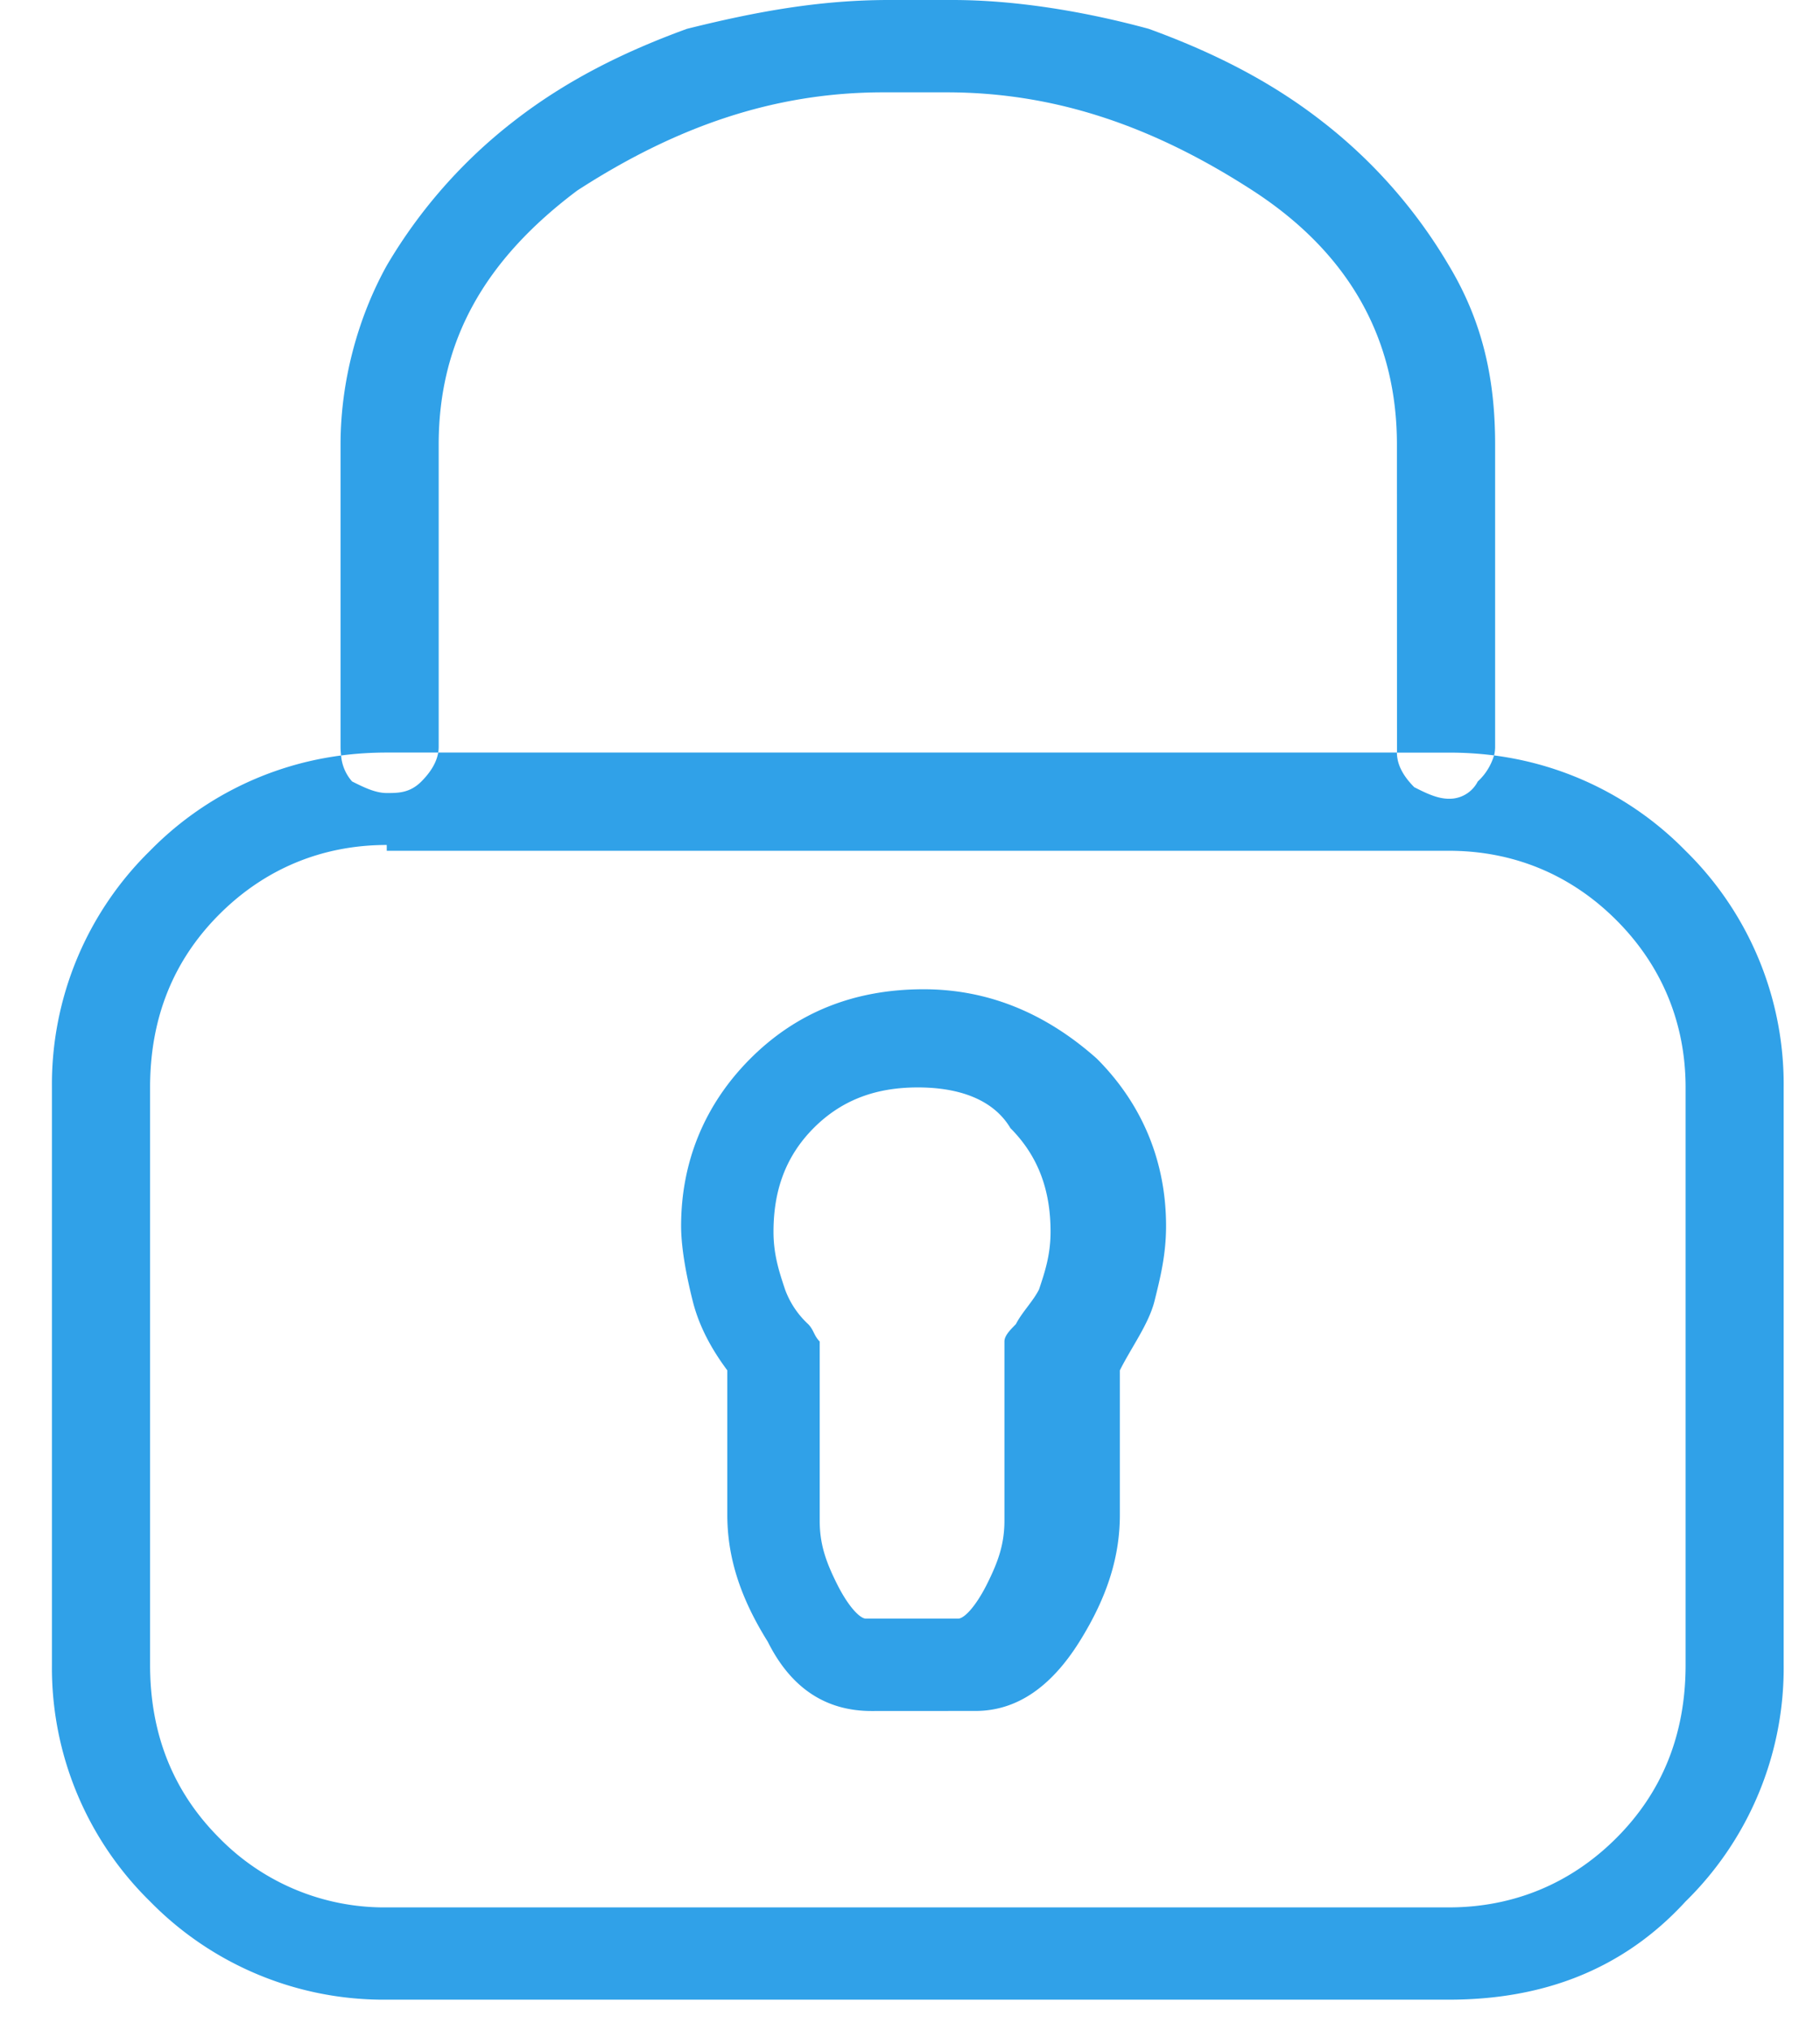
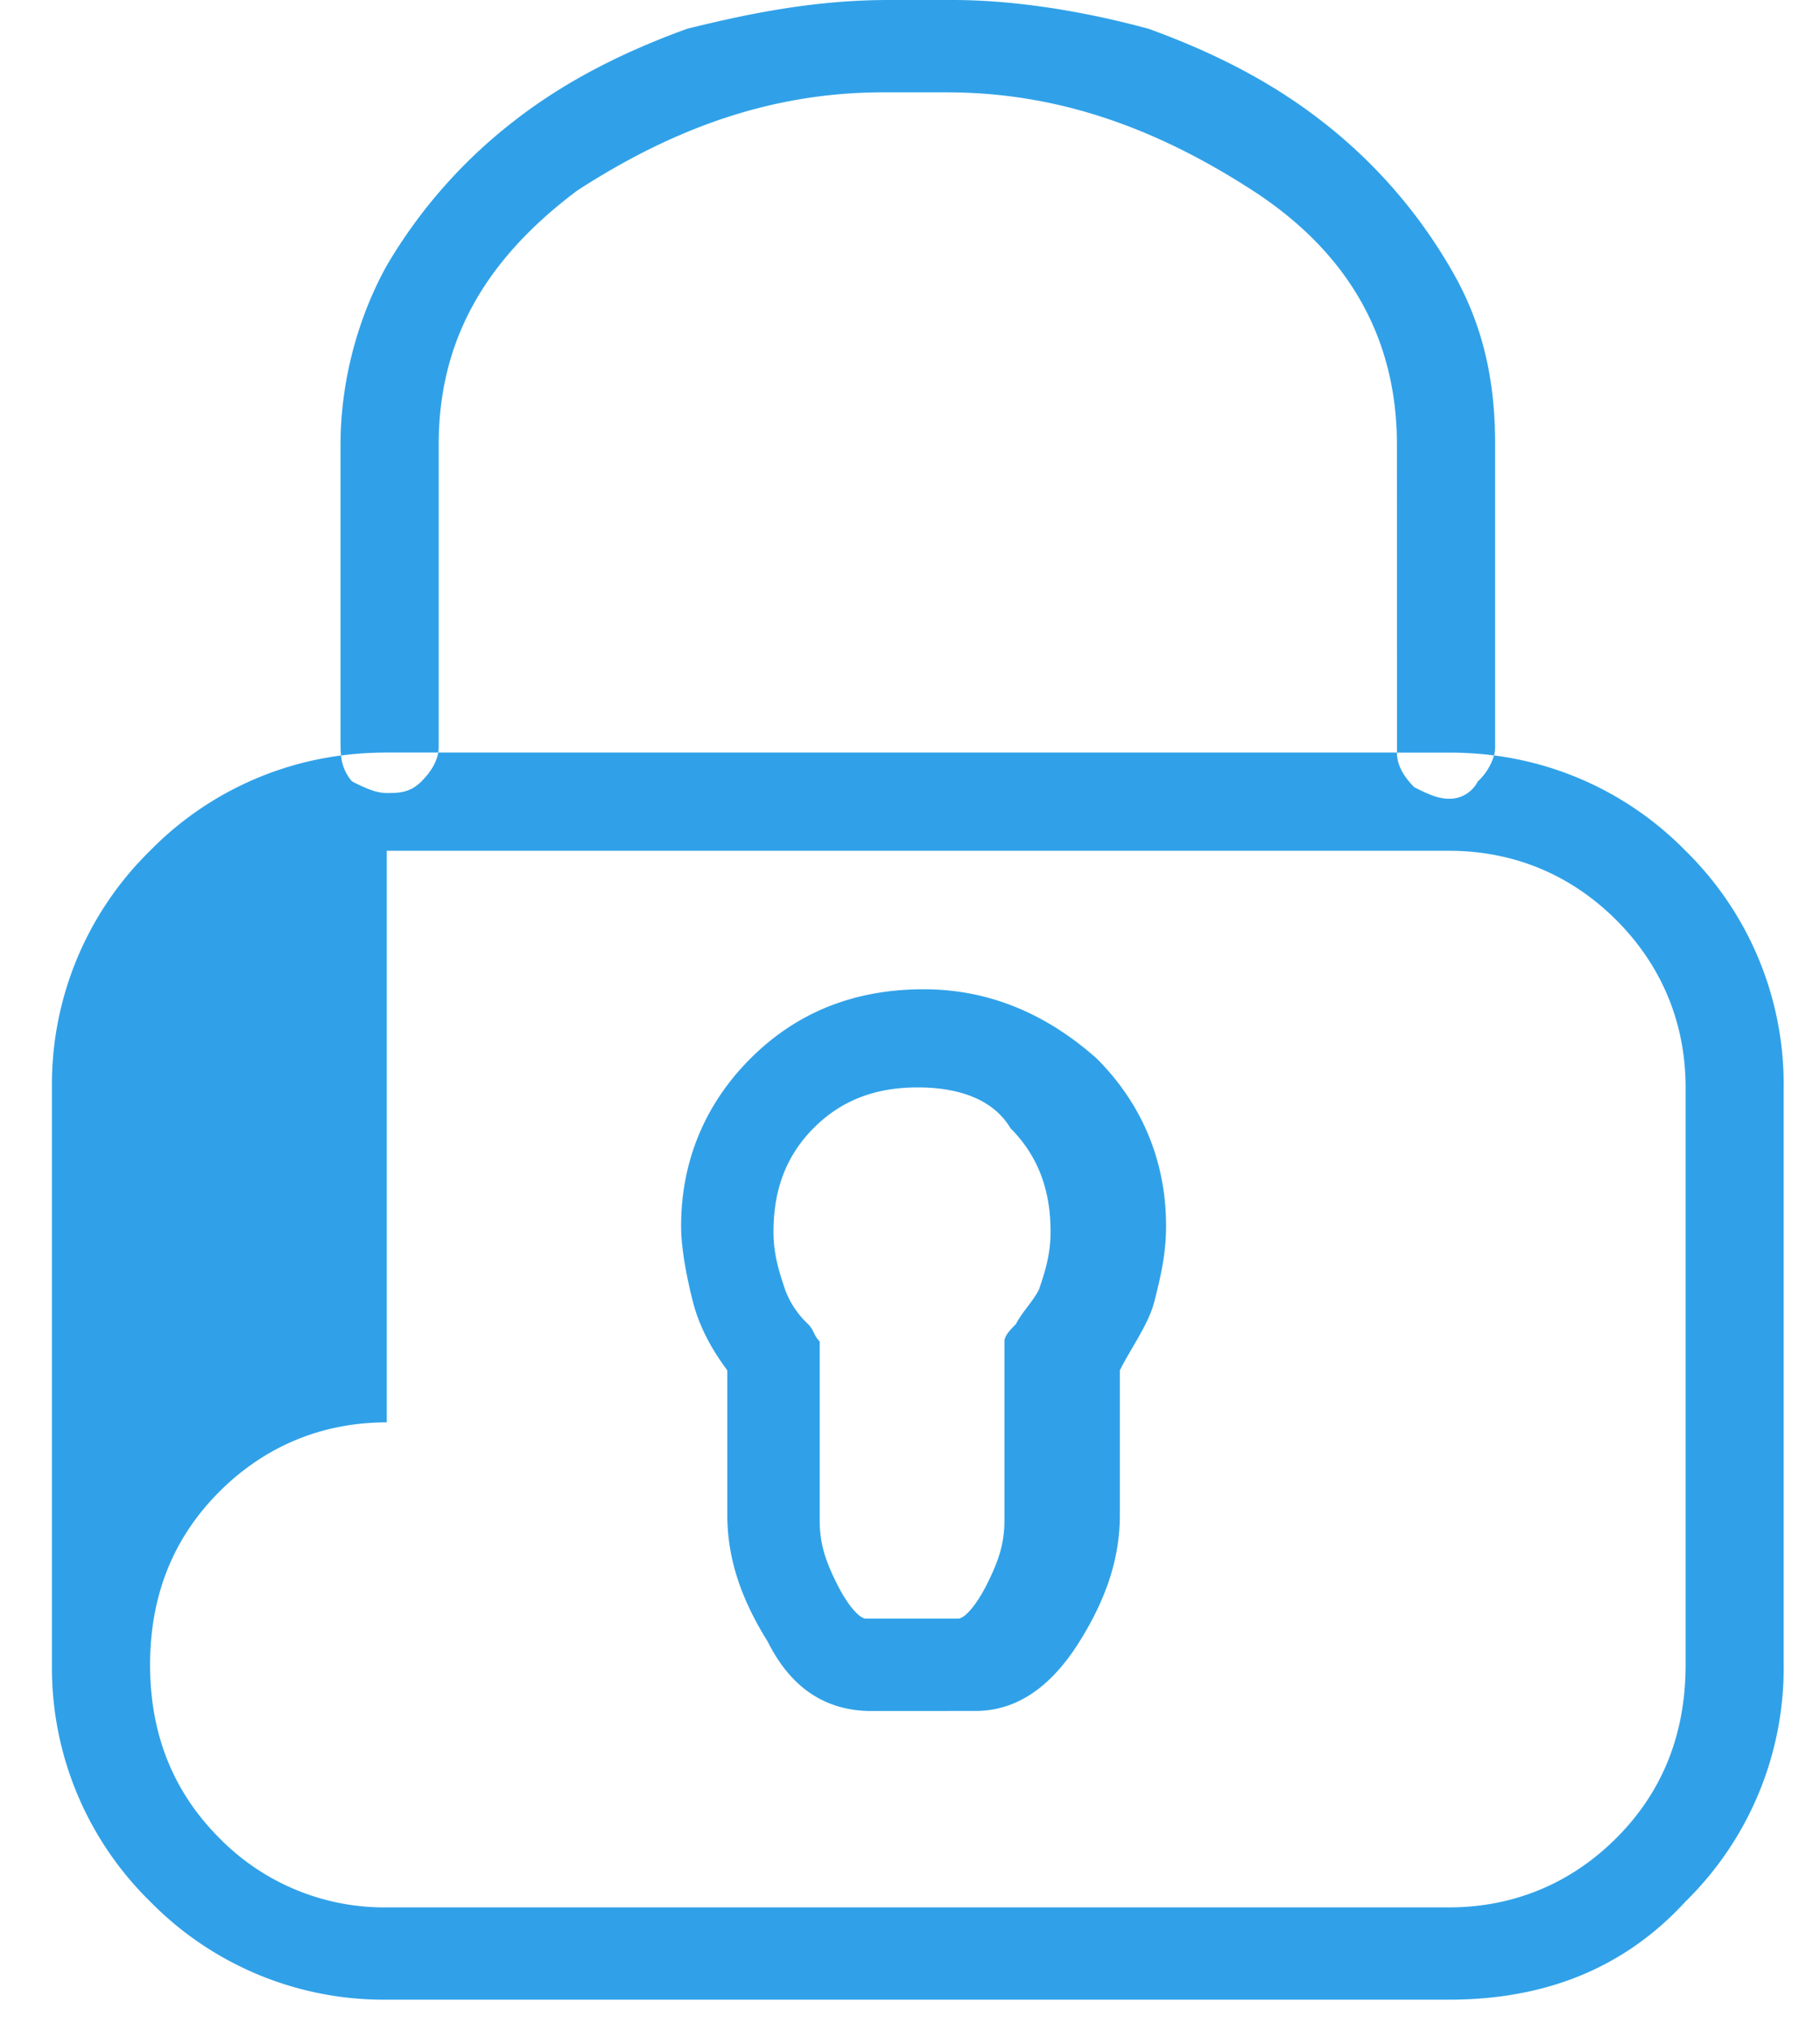
<svg xmlns="http://www.w3.org/2000/svg" width="26" height="29" viewBox="0 0 26 29">
-   <path fill="#30a1e8" d="M14.431 16.11c.412.412.577.907.577 1.484 0 .33-.082.577-.165.824-.082.165-.247.33-.33.495-.082.083-.164.165-.164.248v2.556c0 .33-.083.577-.248.907-.165.33-.33.495-.412.495h-1.32c-.082 0-.247-.165-.412-.495-.165-.33-.247-.577-.247-.907v-2.556c-.083-.083-.083-.165-.165-.248a1.268 1.268 0 01-.33-.495c-.082-.247-.165-.494-.165-.824 0-.577.165-1.072.577-1.485.413-.412.907-.577 1.485-.577.577 0 1.072.165 1.32.577zm-.495 8.328c.578 0 1.072-.33 1.485-.99.412-.659.577-1.236.577-1.813v-2.062c.165-.33.412-.66.495-.99.082-.33.165-.66.165-1.072 0-.907-.33-1.731-.99-2.391-.742-.66-1.567-.99-2.474-.99-.99 0-1.814.33-2.474.99-.66.66-.99 1.484-.99 2.391 0 .33.083.743.166 1.072.082.33.247.66.494.99v2.062c0 .577.165 1.154.578 1.814.33.66.824.99 1.484.99zm6.762-13.029c-.165 0-.33-.082-.494-.165-.165-.165-.248-.33-.248-.495H6.26c-.023.138-.103.275-.24.413-.165.165-.33.165-.495.165-.165 0-.33-.083-.495-.165a.631.631 0 01-.157-.371 4.657 4.657 0 00-2.729 1.36 4.67 4.67 0 00-1.402 3.381v8.247a4.67 4.67 0 001.402 3.38 4.67 4.67 0 003.381 1.403h15.173c1.32 0 2.474-.413 3.381-1.402a4.67 4.67 0 001.402-3.381v-8.247a4.67 4.67 0 00-1.402-3.38 4.657 4.657 0 00-2.736-1.362.82.82 0 01-.232.372.453.453 0 01-.413.247zm-.742-5.06c0-1.484-.66-2.72-2.061-3.628-1.402-.907-2.804-1.402-4.371-1.402h-.907c-1.567 0-2.969.495-4.37 1.402-1.32.99-1.98 2.144-1.98 3.629v4.317a.5.5 0 01-.007.082h-.735c-.222 0-.44.014-.652.042a1.021 1.021 0 01-.008-.124V6.35c0-.907.248-1.814.66-2.557a7.265 7.265 0 011.814-2.061c.742-.578 1.567-.99 2.474-1.32C10.803.165 11.71 0 12.7 0h.907c.908 0 1.897.165 2.804.412.907.33 1.732.742 2.474 1.32a7.265 7.265 0 011.814 2.061c.495.825.66 1.65.66 2.557v4.317a.508.508 0 01-.015.123 5.05 5.05 0 00-.645-.04h-.742zM5.525 12.152h15.173c.908 0 1.732.33 2.392.99.66.66.99 1.484.99 2.391v8.247c0 .99-.33 1.814-.99 2.474-.66.66-1.484.99-2.392.99H5.525a3.3 3.3 0 01-2.391-.99c-.66-.66-.99-1.485-.99-2.474v-8.247c0-.99.33-1.814.99-2.474.66-.66 1.484-.99 2.391-.99z" />
+   <path fill="#30a1e8" d="M14.431 16.11c.412.412.577.907.577 1.484 0 .33-.082.577-.165.824-.082.165-.247.33-.33.495-.082.083-.164.165-.164.248v2.556c0 .33-.083.577-.248.907-.165.33-.33.495-.412.495h-1.32c-.082 0-.247-.165-.412-.495-.165-.33-.247-.577-.247-.907v-2.556c-.083-.083-.083-.165-.165-.248a1.268 1.268 0 01-.33-.495c-.082-.247-.165-.494-.165-.824 0-.577.165-1.072.577-1.485.413-.412.907-.577 1.485-.577.577 0 1.072.165 1.32.577zm-.495 8.328c.578 0 1.072-.33 1.485-.99.412-.659.577-1.236.577-1.813v-2.062c.165-.33.412-.66.495-.99.082-.33.165-.66.165-1.072 0-.907-.33-1.731-.99-2.391-.742-.66-1.567-.99-2.474-.99-.99 0-1.814.33-2.474.99-.66.66-.99 1.484-.99 2.391 0 .33.083.743.166 1.072.082.33.247.66.494.99v2.062c0 .577.165 1.154.578 1.814.33.66.824.99 1.484.99zm6.762-13.029c-.165 0-.33-.082-.494-.165-.165-.165-.248-.33-.248-.495H6.26c-.023.138-.103.275-.24.413-.165.165-.33.165-.495.165-.165 0-.33-.083-.495-.165a.631.631 0 01-.157-.371 4.657 4.657 0 00-2.729 1.36 4.67 4.67 0 00-1.402 3.381v8.247a4.67 4.67 0 001.402 3.38 4.67 4.67 0 003.381 1.403h15.173c1.32 0 2.474-.413 3.381-1.402a4.67 4.67 0 001.402-3.381v-8.247a4.67 4.67 0 00-1.402-3.38 4.657 4.657 0 00-2.736-1.362.82.82 0 01-.232.372.453.453 0 01-.413.247zm-.742-5.06c0-1.484-.66-2.72-2.061-3.628-1.402-.907-2.804-1.402-4.371-1.402h-.907c-1.567 0-2.969.495-4.37 1.402-1.32.99-1.98 2.144-1.98 3.629v4.317a.5.5 0 01-.007.082h-.735c-.222 0-.44.014-.652.042a1.021 1.021 0 01-.008-.124V6.35c0-.907.248-1.814.66-2.557a7.265 7.265 0 011.814-2.061c.742-.578 1.567-.99 2.474-1.32C10.803.165 11.71 0 12.7 0h.907c.908 0 1.897.165 2.804.412.907.33 1.732.742 2.474 1.32a7.265 7.265 0 011.814 2.061c.495.825.66 1.65.66 2.557v4.317a.508.508 0 01-.015.123 5.05 5.05 0 00-.645-.04h-.742zM5.525 12.152h15.173c.908 0 1.732.33 2.392.99.66.66.99 1.484.99 2.391v8.247c0 .99-.33 1.814-.99 2.474-.66.66-1.484.99-2.392.99H5.525a3.3 3.3 0 01-2.391-.99c-.66-.66-.99-1.485-.99-2.474c0-.99.33-1.814.99-2.474.66-.66 1.484-.99 2.391-.99z" />
</svg>